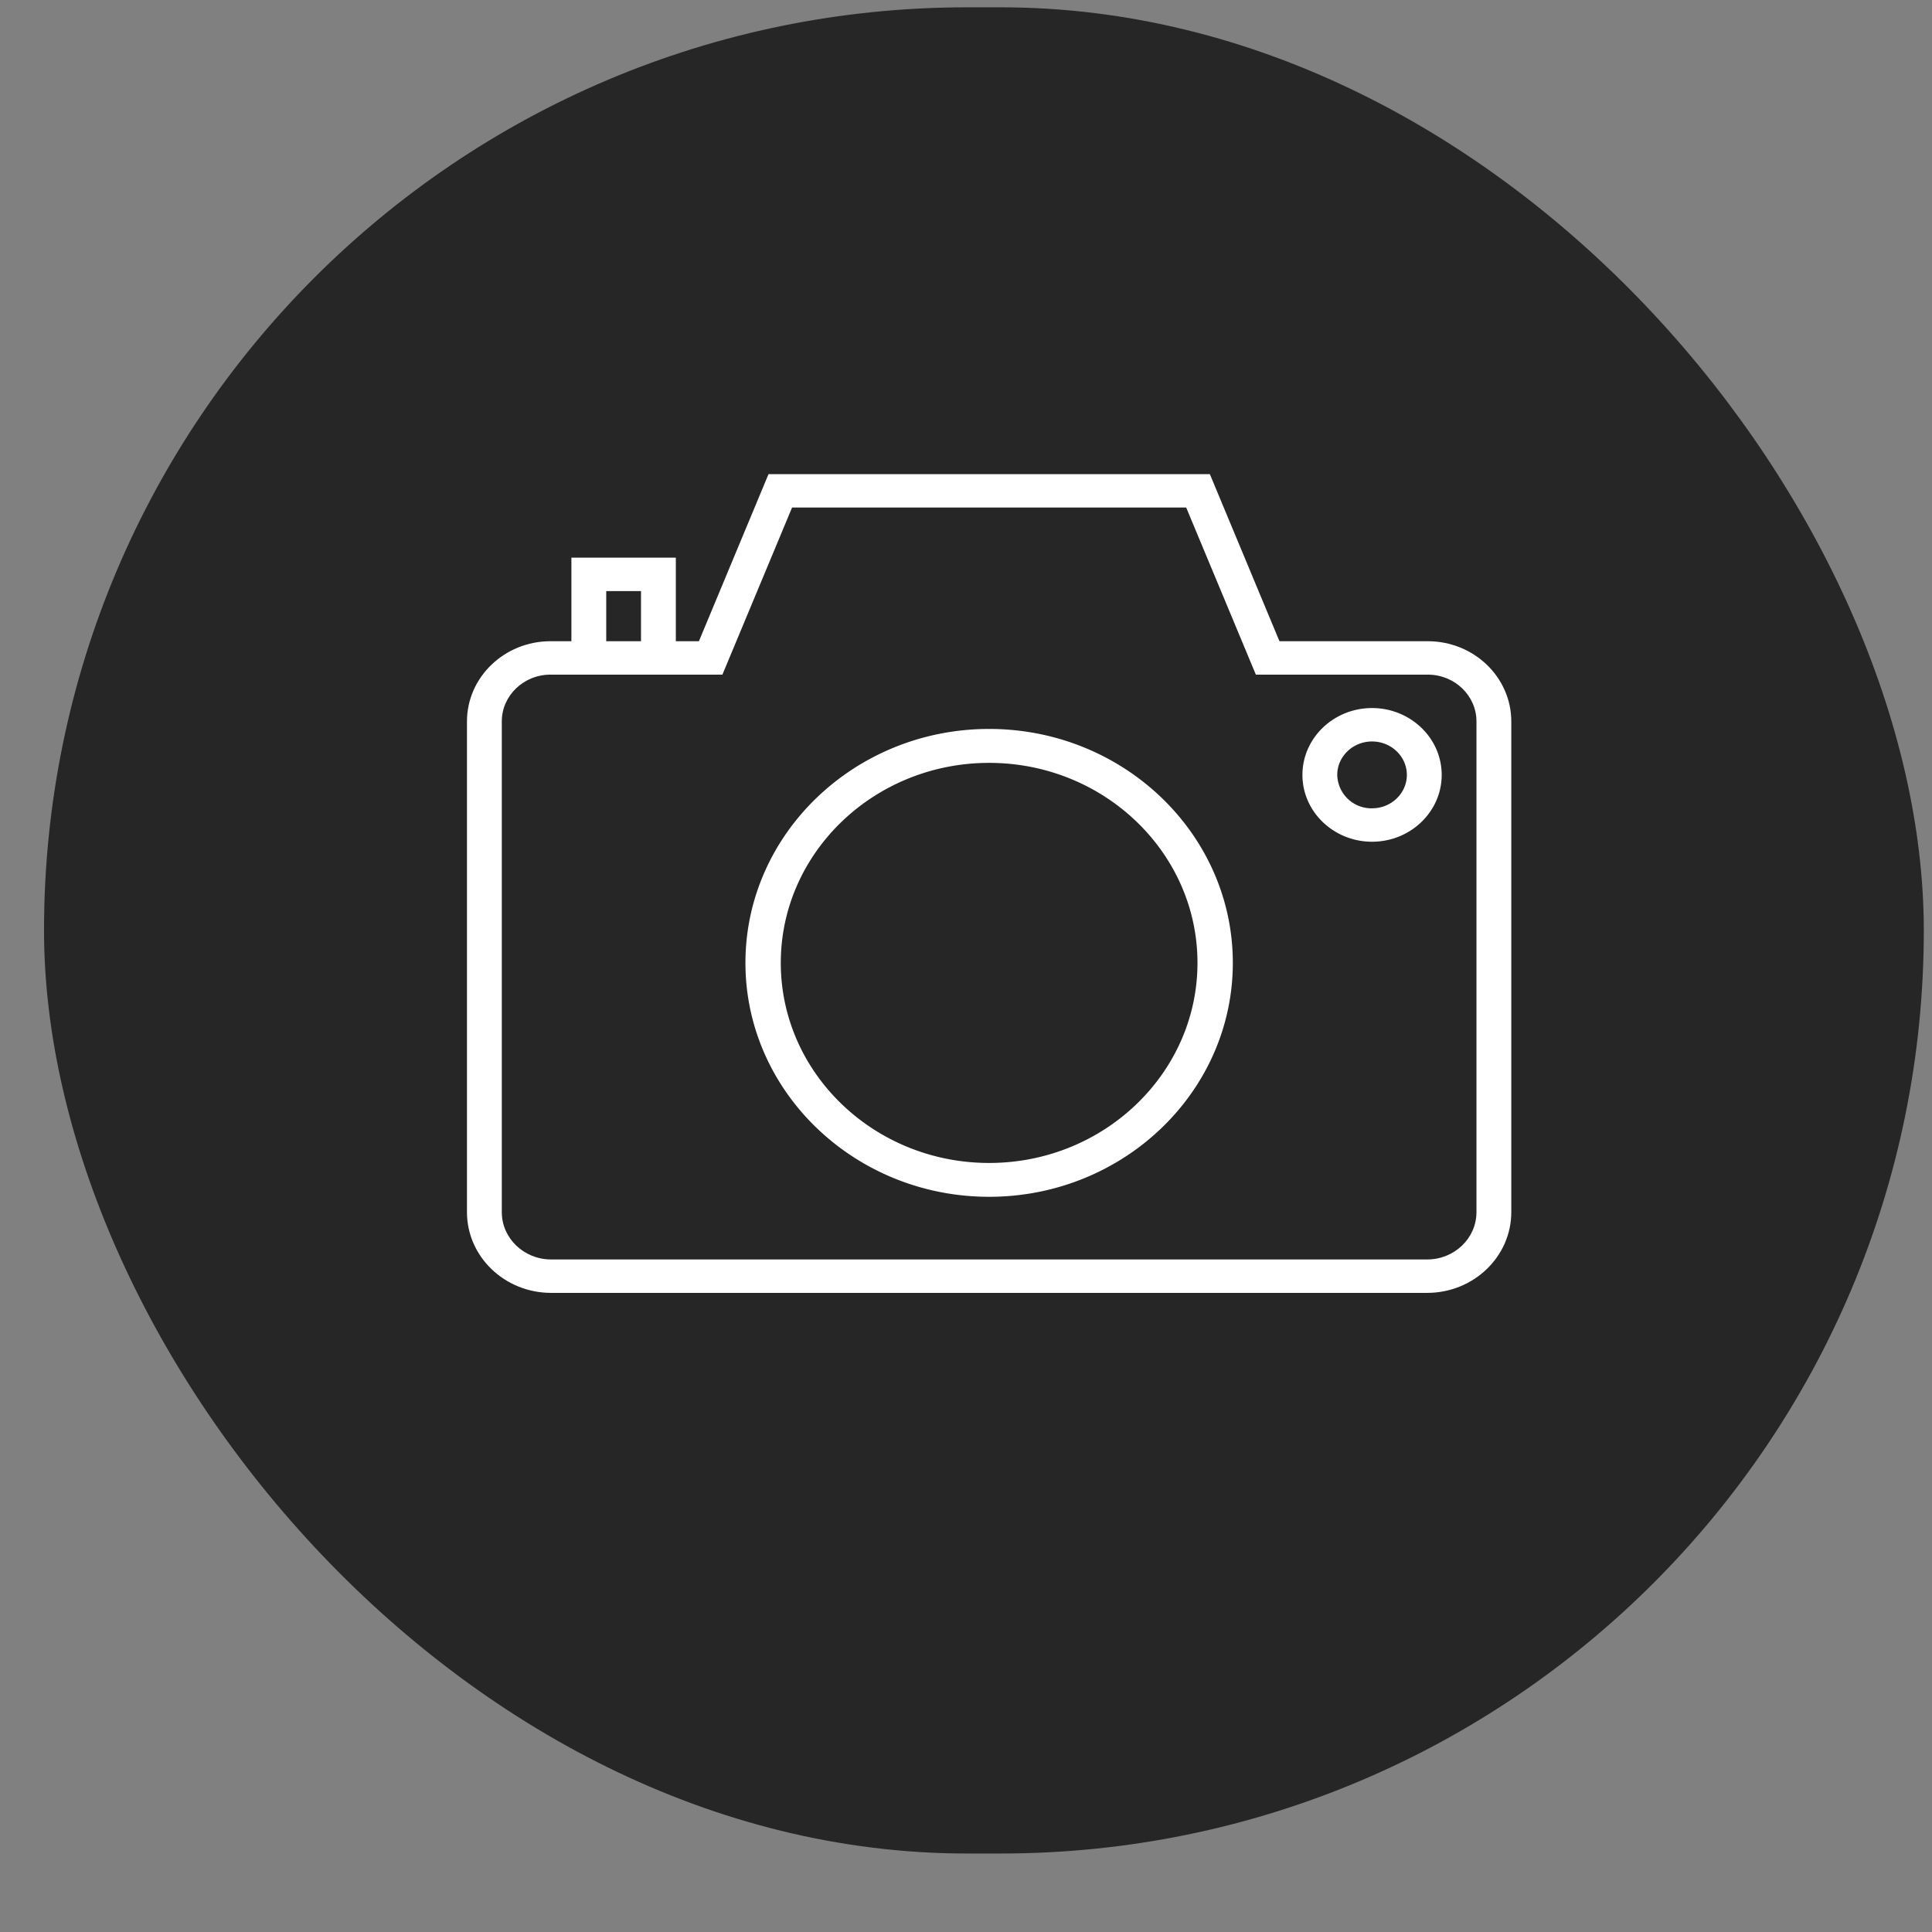
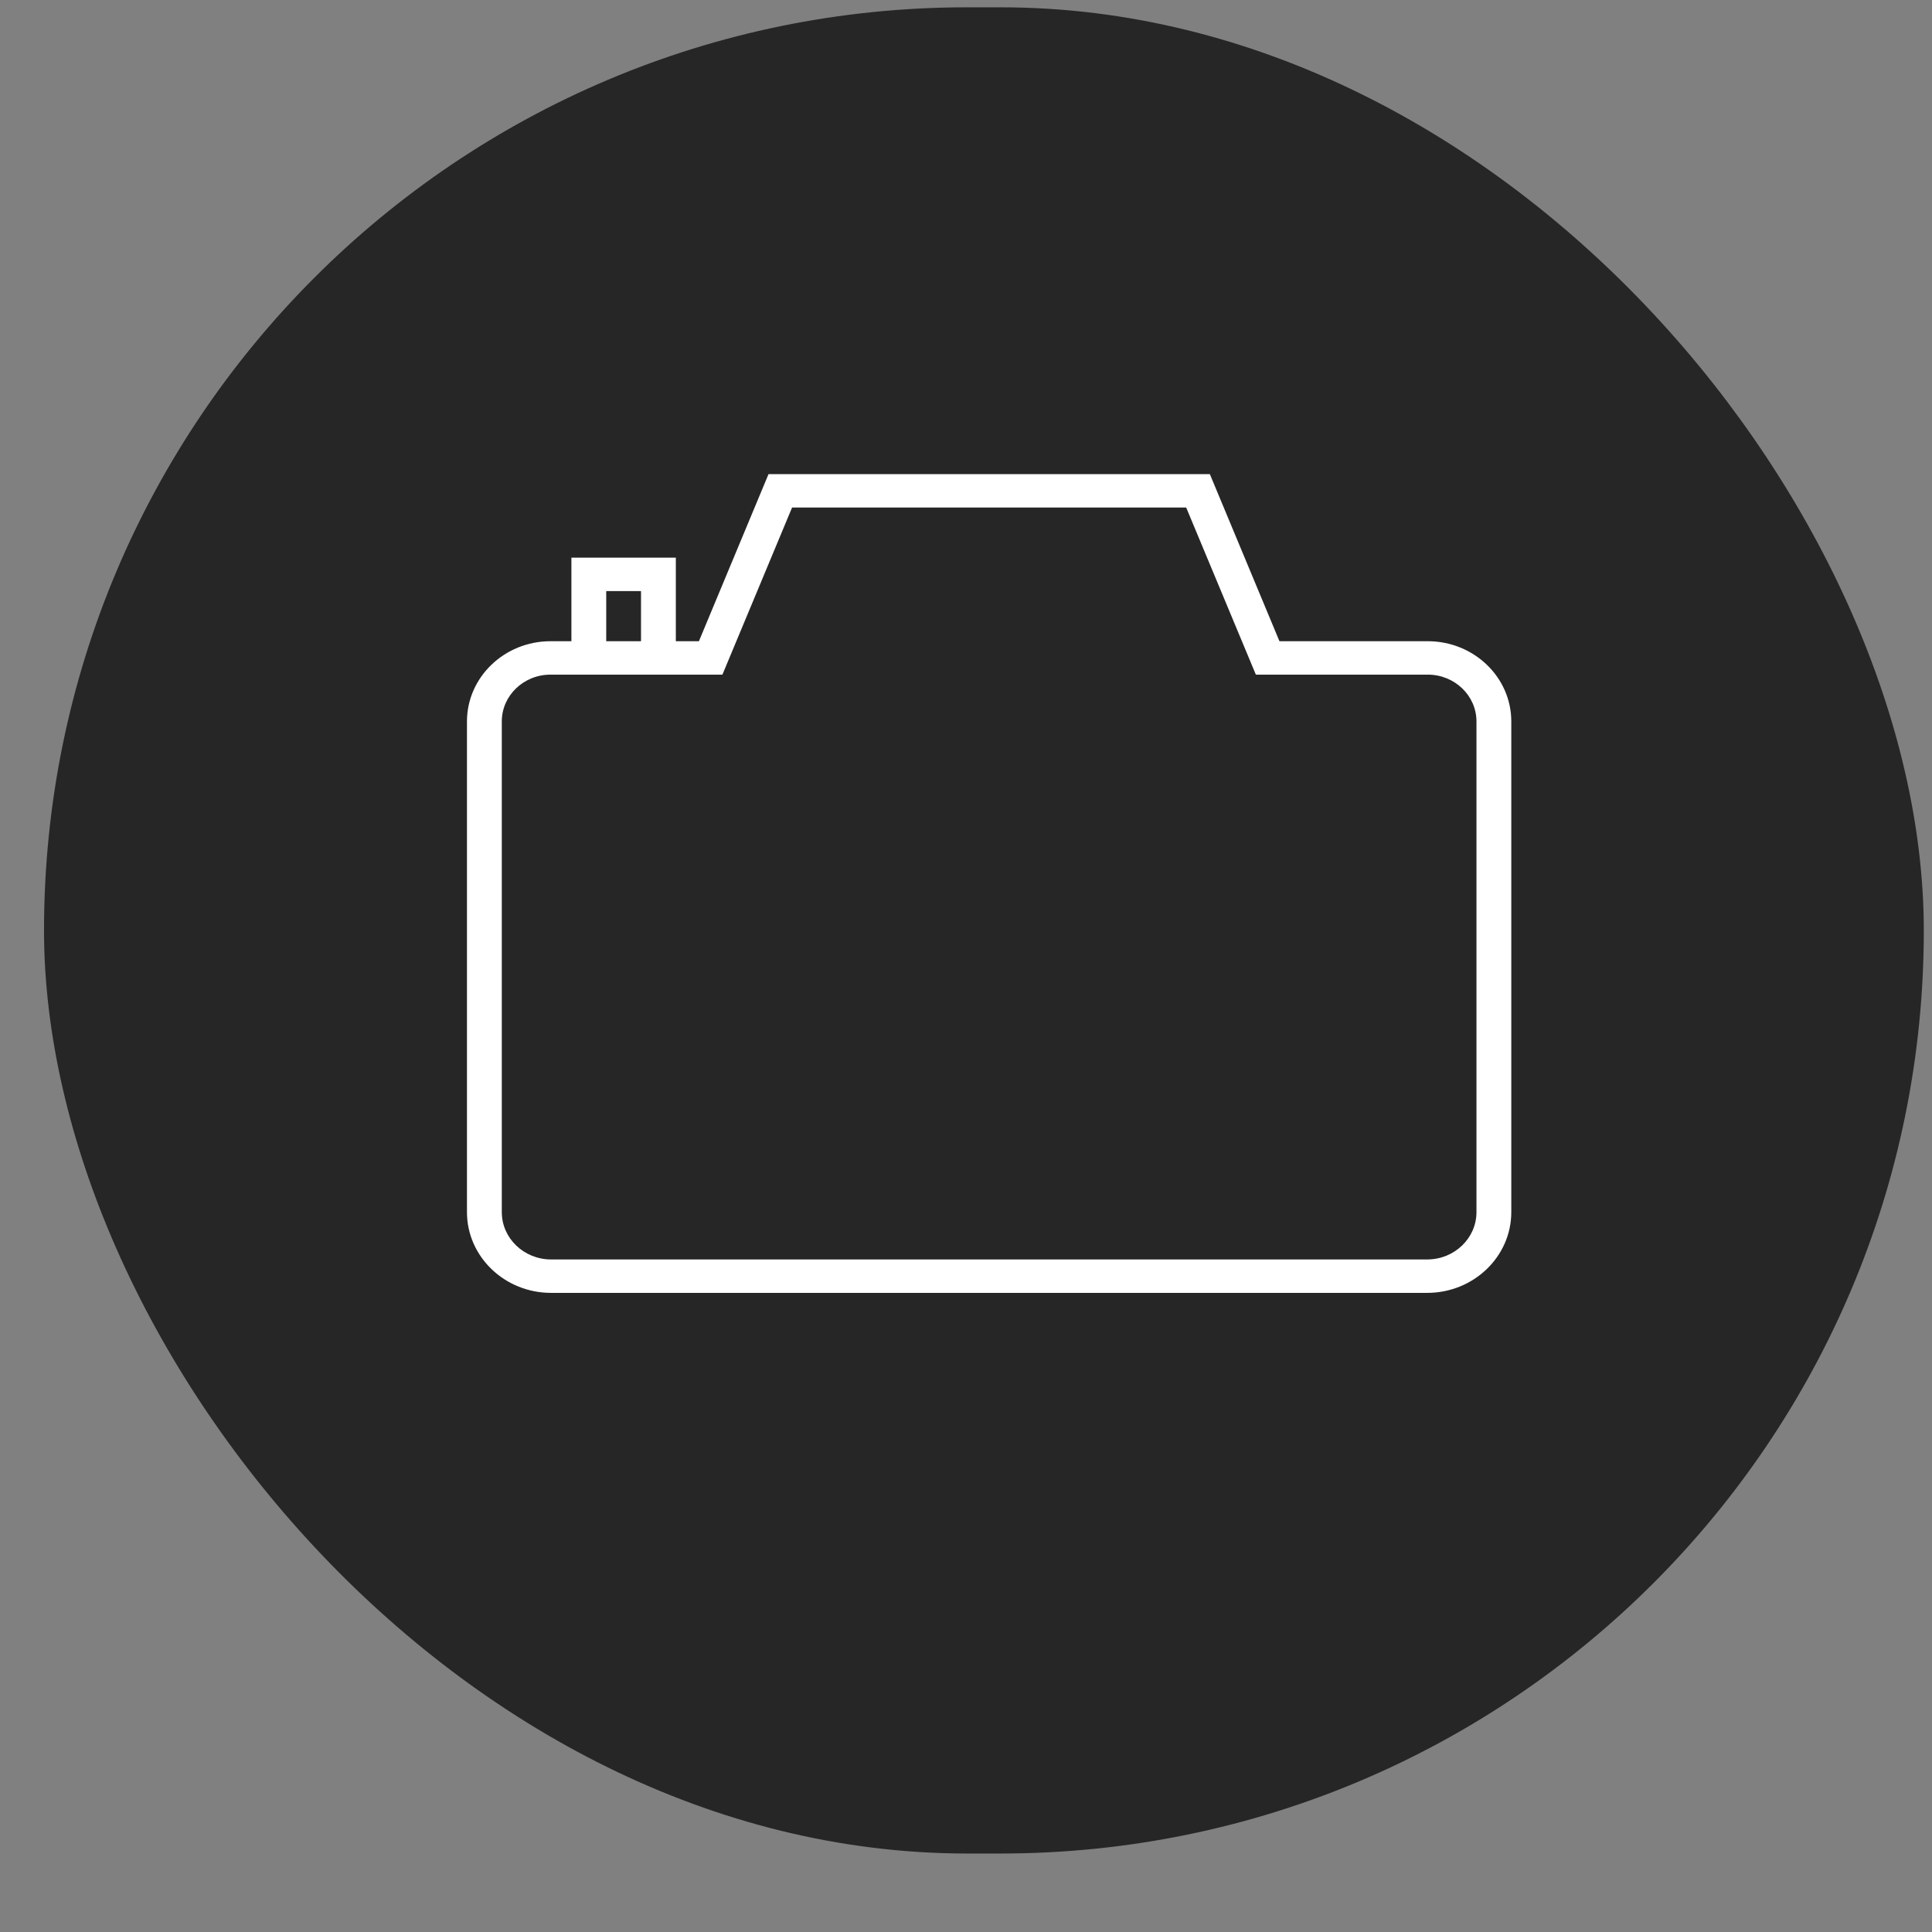
<svg xmlns="http://www.w3.org/2000/svg" width="37" height="37" viewBox="0 0 37 37">
  <rect x="0" y="0" width="37" height="37" fill="#808080" stroke="none" />
  <g fill="none" fill-rule="evenodd" transform="translate(.843 .14)">
    <rect width="36" height="35.357" fill="#000" fill-opacity=".7" rx="17.679" />
    <g fill="#FFF" fill-rule="nonzero">
      <path d="M26.5 12.14H23.66l-1.333-3.2h-8.452l-1.333 3.2H12.1v-1.6h-2v1.6h-.4c-.883 0-1.6.69-1.6 1.536v9.398c0 .853.723 1.546 1.611 1.546h16.778c.888 0 1.611-.693 1.611-1.546v-9.398c0-.847-.717-1.536-1.6-1.536zm-15.733-.96h.666v.96h-.666v-.96zm16.666 11.894c0 .5-.423.906-.944.906H9.711c-.52 0-.944-.406-.944-.906v-9.398c0-.494.418-.896.933-.896h3.292l1.334-3.2h7.548l1.334 3.2H26.5c.515 0 .933.402.933.896v9.398z" />
-       <path d="M18.1 13.82c2.573 0 4.667 2.01 4.667 4.48 0 2.47-2.094 4.48-4.667 4.48s-4.667-2.01-4.667-4.48c0-2.47 2.094-4.48 4.667-4.48zm0 8.312c2.2 0 3.99-1.72 3.99-3.832s-1.79-3.83-3.99-3.83-3.99 1.718-3.99 3.83c0 2.113 1.79 3.832 3.99 3.832zM25.433 13.42c-.735 0-1.333.575-1.333 1.28 0 .706.598 1.28 1.333 1.28.736 0 1.334-.574 1.334-1.28 0-.705-.598-1.28-1.334-1.28zm0 1.92a.654.654 0 0 1-.666-.64c0-.352.299-.64.666-.64.368 0 .667.288.667.64 0 .353-.299.64-.667.64z" />
    </g>
  </g>
</svg>